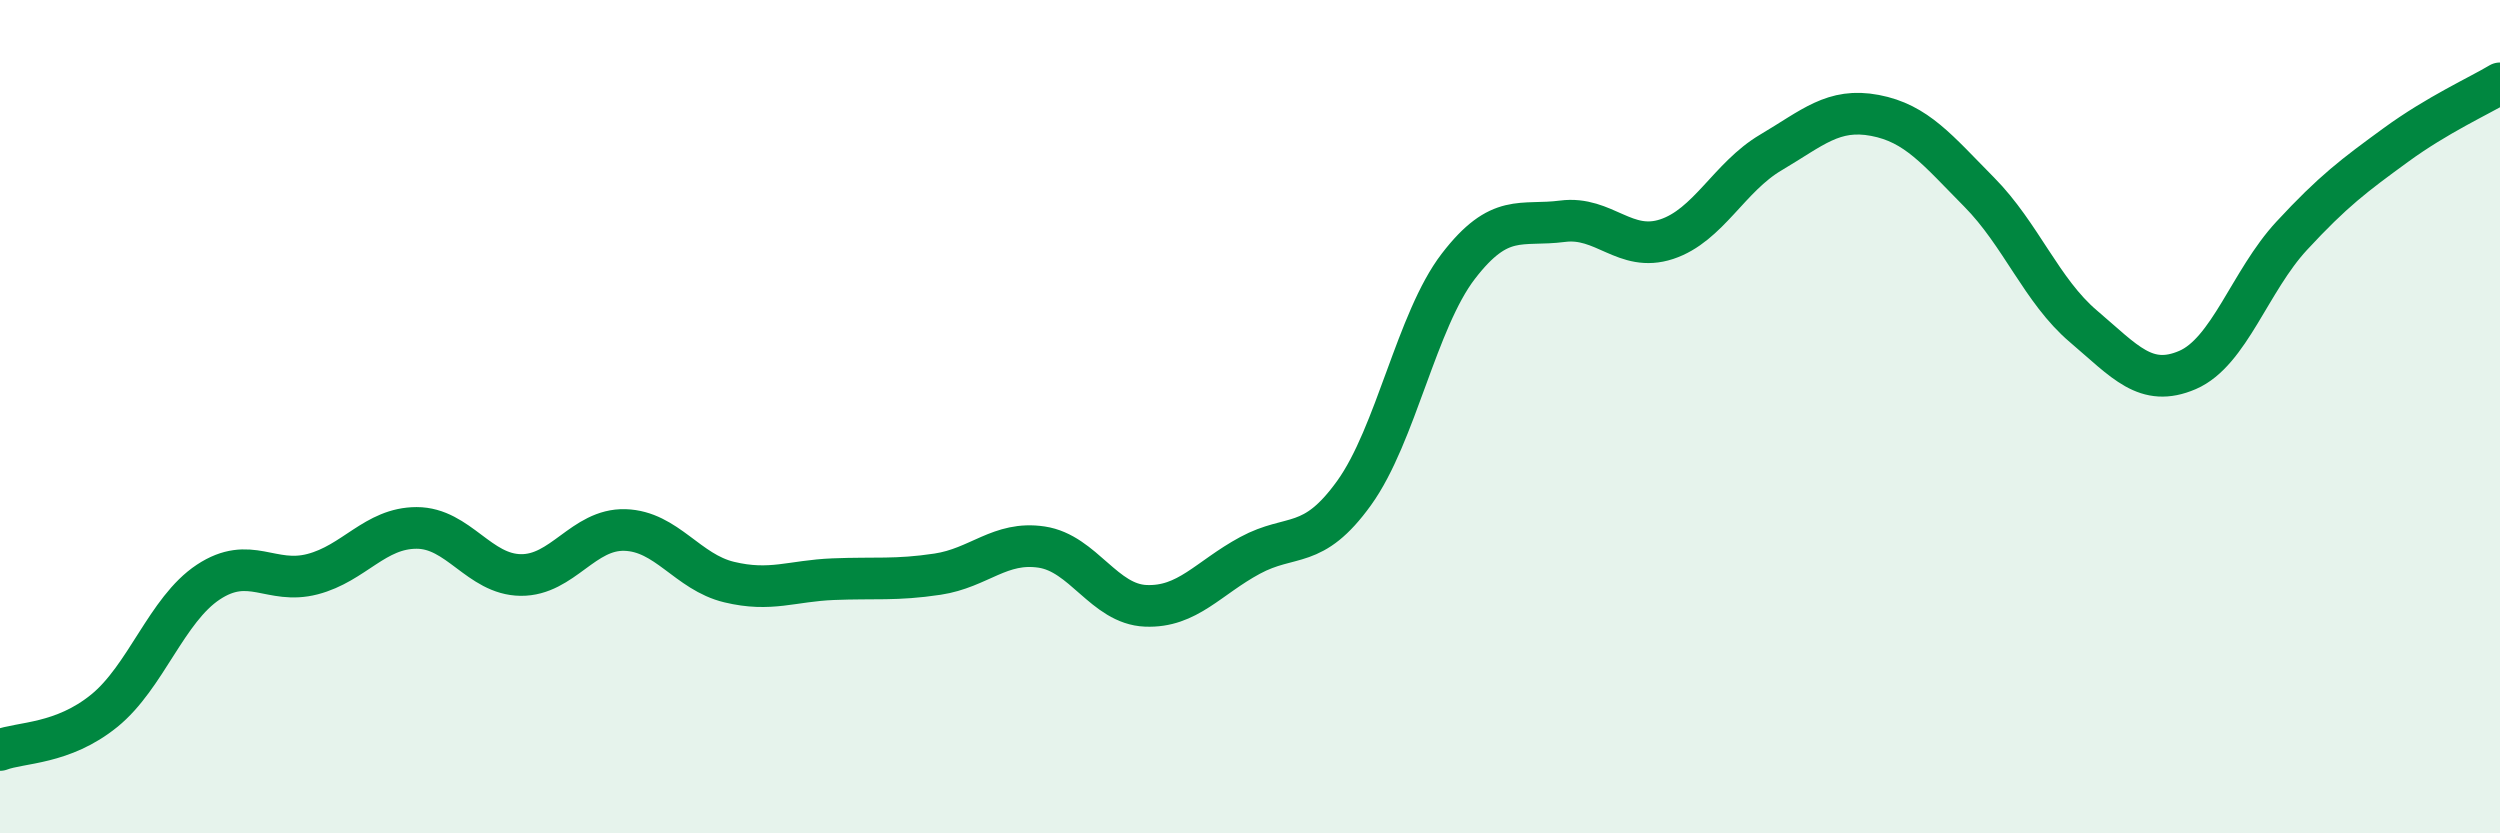
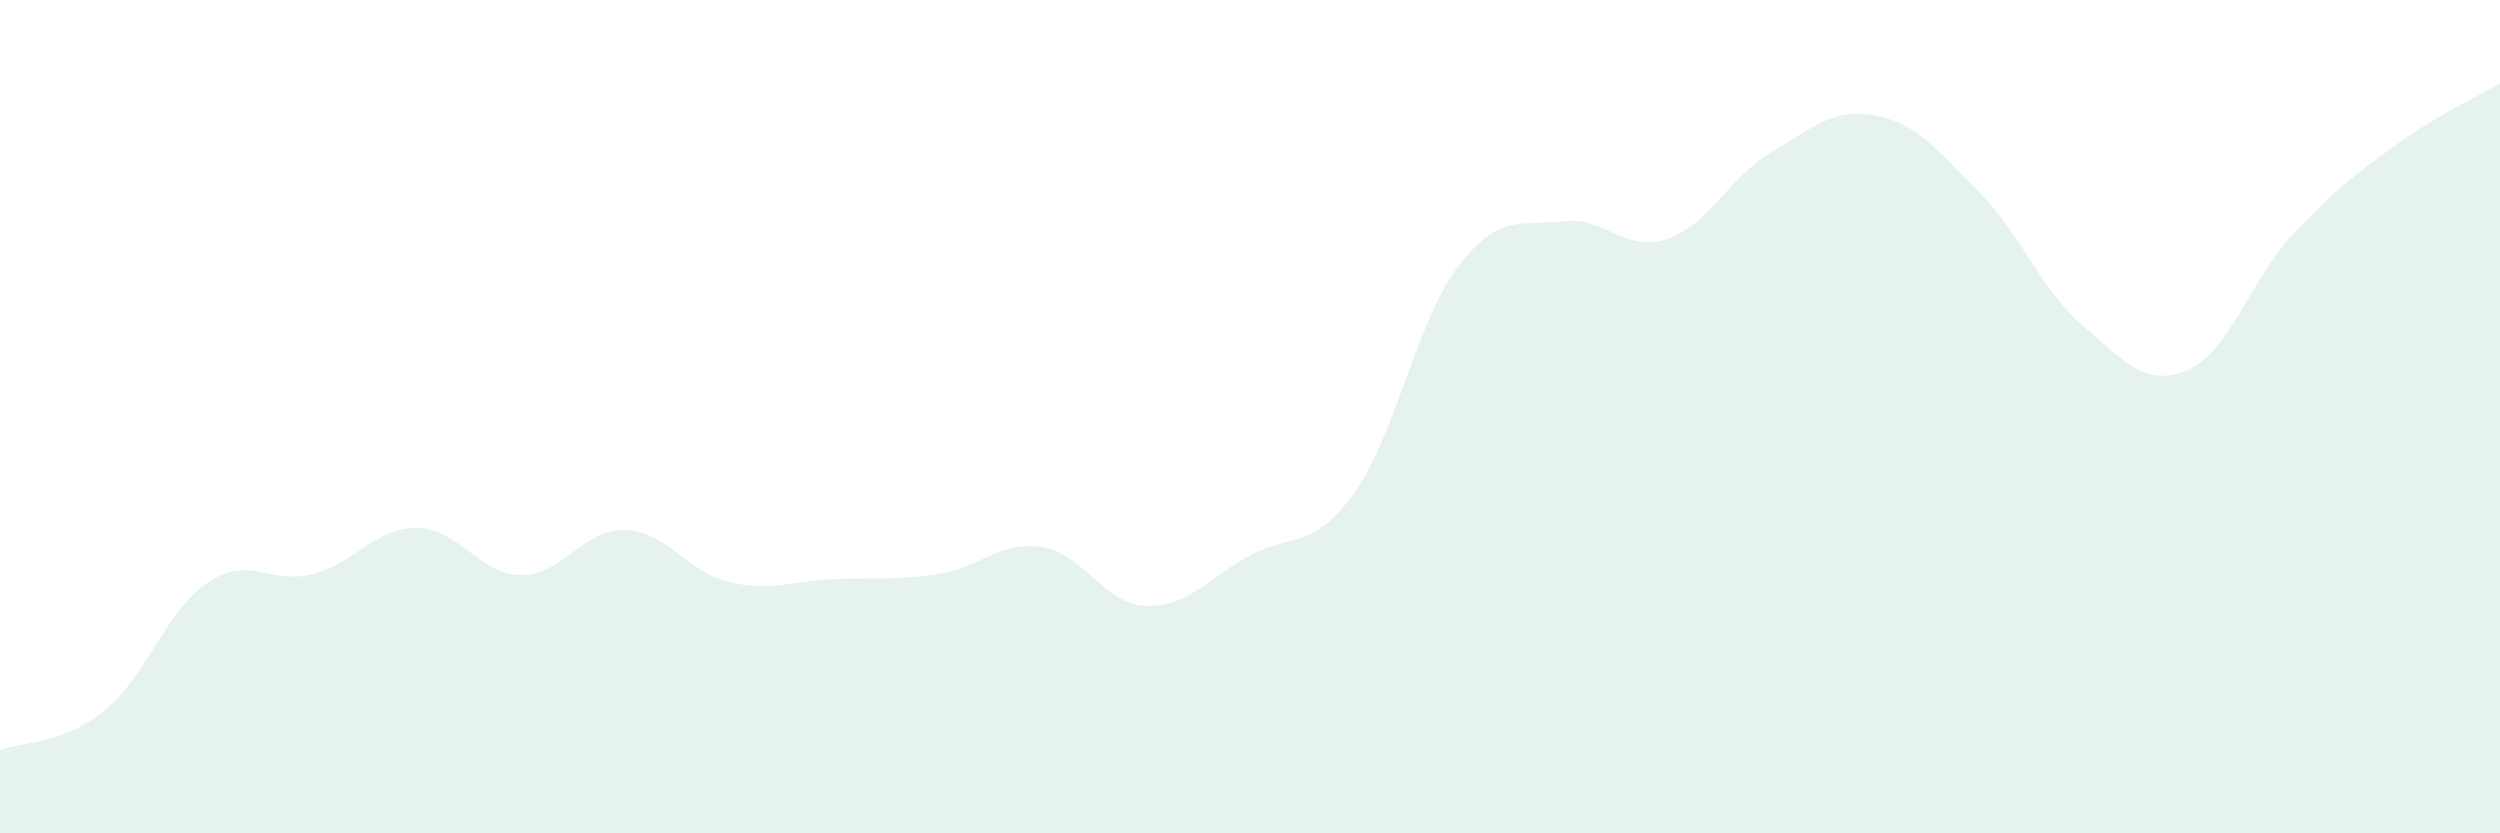
<svg xmlns="http://www.w3.org/2000/svg" width="60" height="20" viewBox="0 0 60 20">
  <path d="M 0,18 C 0.5,17.81 1.5,17.87 2.5,17.06 C 3.5,16.25 4,14.63 5,13.97 C 6,13.31 6.5,14.04 7.5,13.78 C 8.5,13.52 9,12.67 10,12.67 C 11,12.67 11.5,13.79 12.5,13.8 C 13.5,13.81 14,12.69 15,12.72 C 16,12.75 16.5,13.73 17.5,13.97 C 18.5,14.21 19,13.94 20,13.9 C 21,13.86 21.5,13.93 22.5,13.78 C 23.5,13.63 24,12.98 25,13.13 C 26,13.28 26.5,14.5 27.5,14.54 C 28.5,14.58 29,13.87 30,13.33 C 31,12.79 31.5,13.22 32.5,11.83 C 33.5,10.44 34,7.69 35,6.39 C 36,5.09 36.5,5.44 37.5,5.31 C 38.5,5.18 39,6.07 40,5.74 C 41,5.41 41.5,4.25 42.5,3.66 C 43.5,3.07 44,2.58 45,2.77 C 46,2.96 46.5,3.6 47.5,4.61 C 48.5,5.62 49,6.98 50,7.83 C 51,8.68 51.5,9.31 52.5,8.88 C 53.5,8.45 54,6.74 55,5.66 C 56,4.58 56.5,4.21 57.5,3.48 C 58.5,2.75 59.5,2.3 60,2L60 20L0 20Z" fill="#008740" opacity="0.1" stroke-linecap="round" stroke-linejoin="round" />
-   <path d="M 0,18 C 0.5,17.81 1.5,17.87 2.5,17.06 C 3.5,16.25 4,14.63 5,13.97 C 6,13.31 6.5,14.04 7.5,13.78 C 8.5,13.52 9,12.67 10,12.67 C 11,12.67 11.5,13.79 12.5,13.8 C 13.5,13.81 14,12.69 15,12.72 C 16,12.75 16.5,13.73 17.5,13.97 C 18.5,14.21 19,13.94 20,13.9 C 21,13.86 21.5,13.93 22.5,13.78 C 23.5,13.63 24,12.98 25,13.13 C 26,13.28 26.5,14.5 27.5,14.54 C 28.5,14.58 29,13.87 30,13.33 C 31,12.79 31.5,13.22 32.5,11.83 C 33.5,10.44 34,7.69 35,6.39 C 36,5.09 36.5,5.44 37.5,5.31 C 38.5,5.18 39,6.07 40,5.74 C 41,5.41 41.5,4.25 42.5,3.66 C 43.5,3.07 44,2.58 45,2.77 C 46,2.96 46.5,3.6 47.5,4.61 C 48.5,5.62 49,6.98 50,7.83 C 51,8.68 51.5,9.31 52.5,8.88 C 53.5,8.45 54,6.74 55,5.66 C 56,4.58 56.5,4.21 57.5,3.48 C 58.5,2.75 59.5,2.3 60,2" stroke="#008740" stroke-width="1" fill="none" stroke-linecap="round" stroke-linejoin="round" />
</svg>